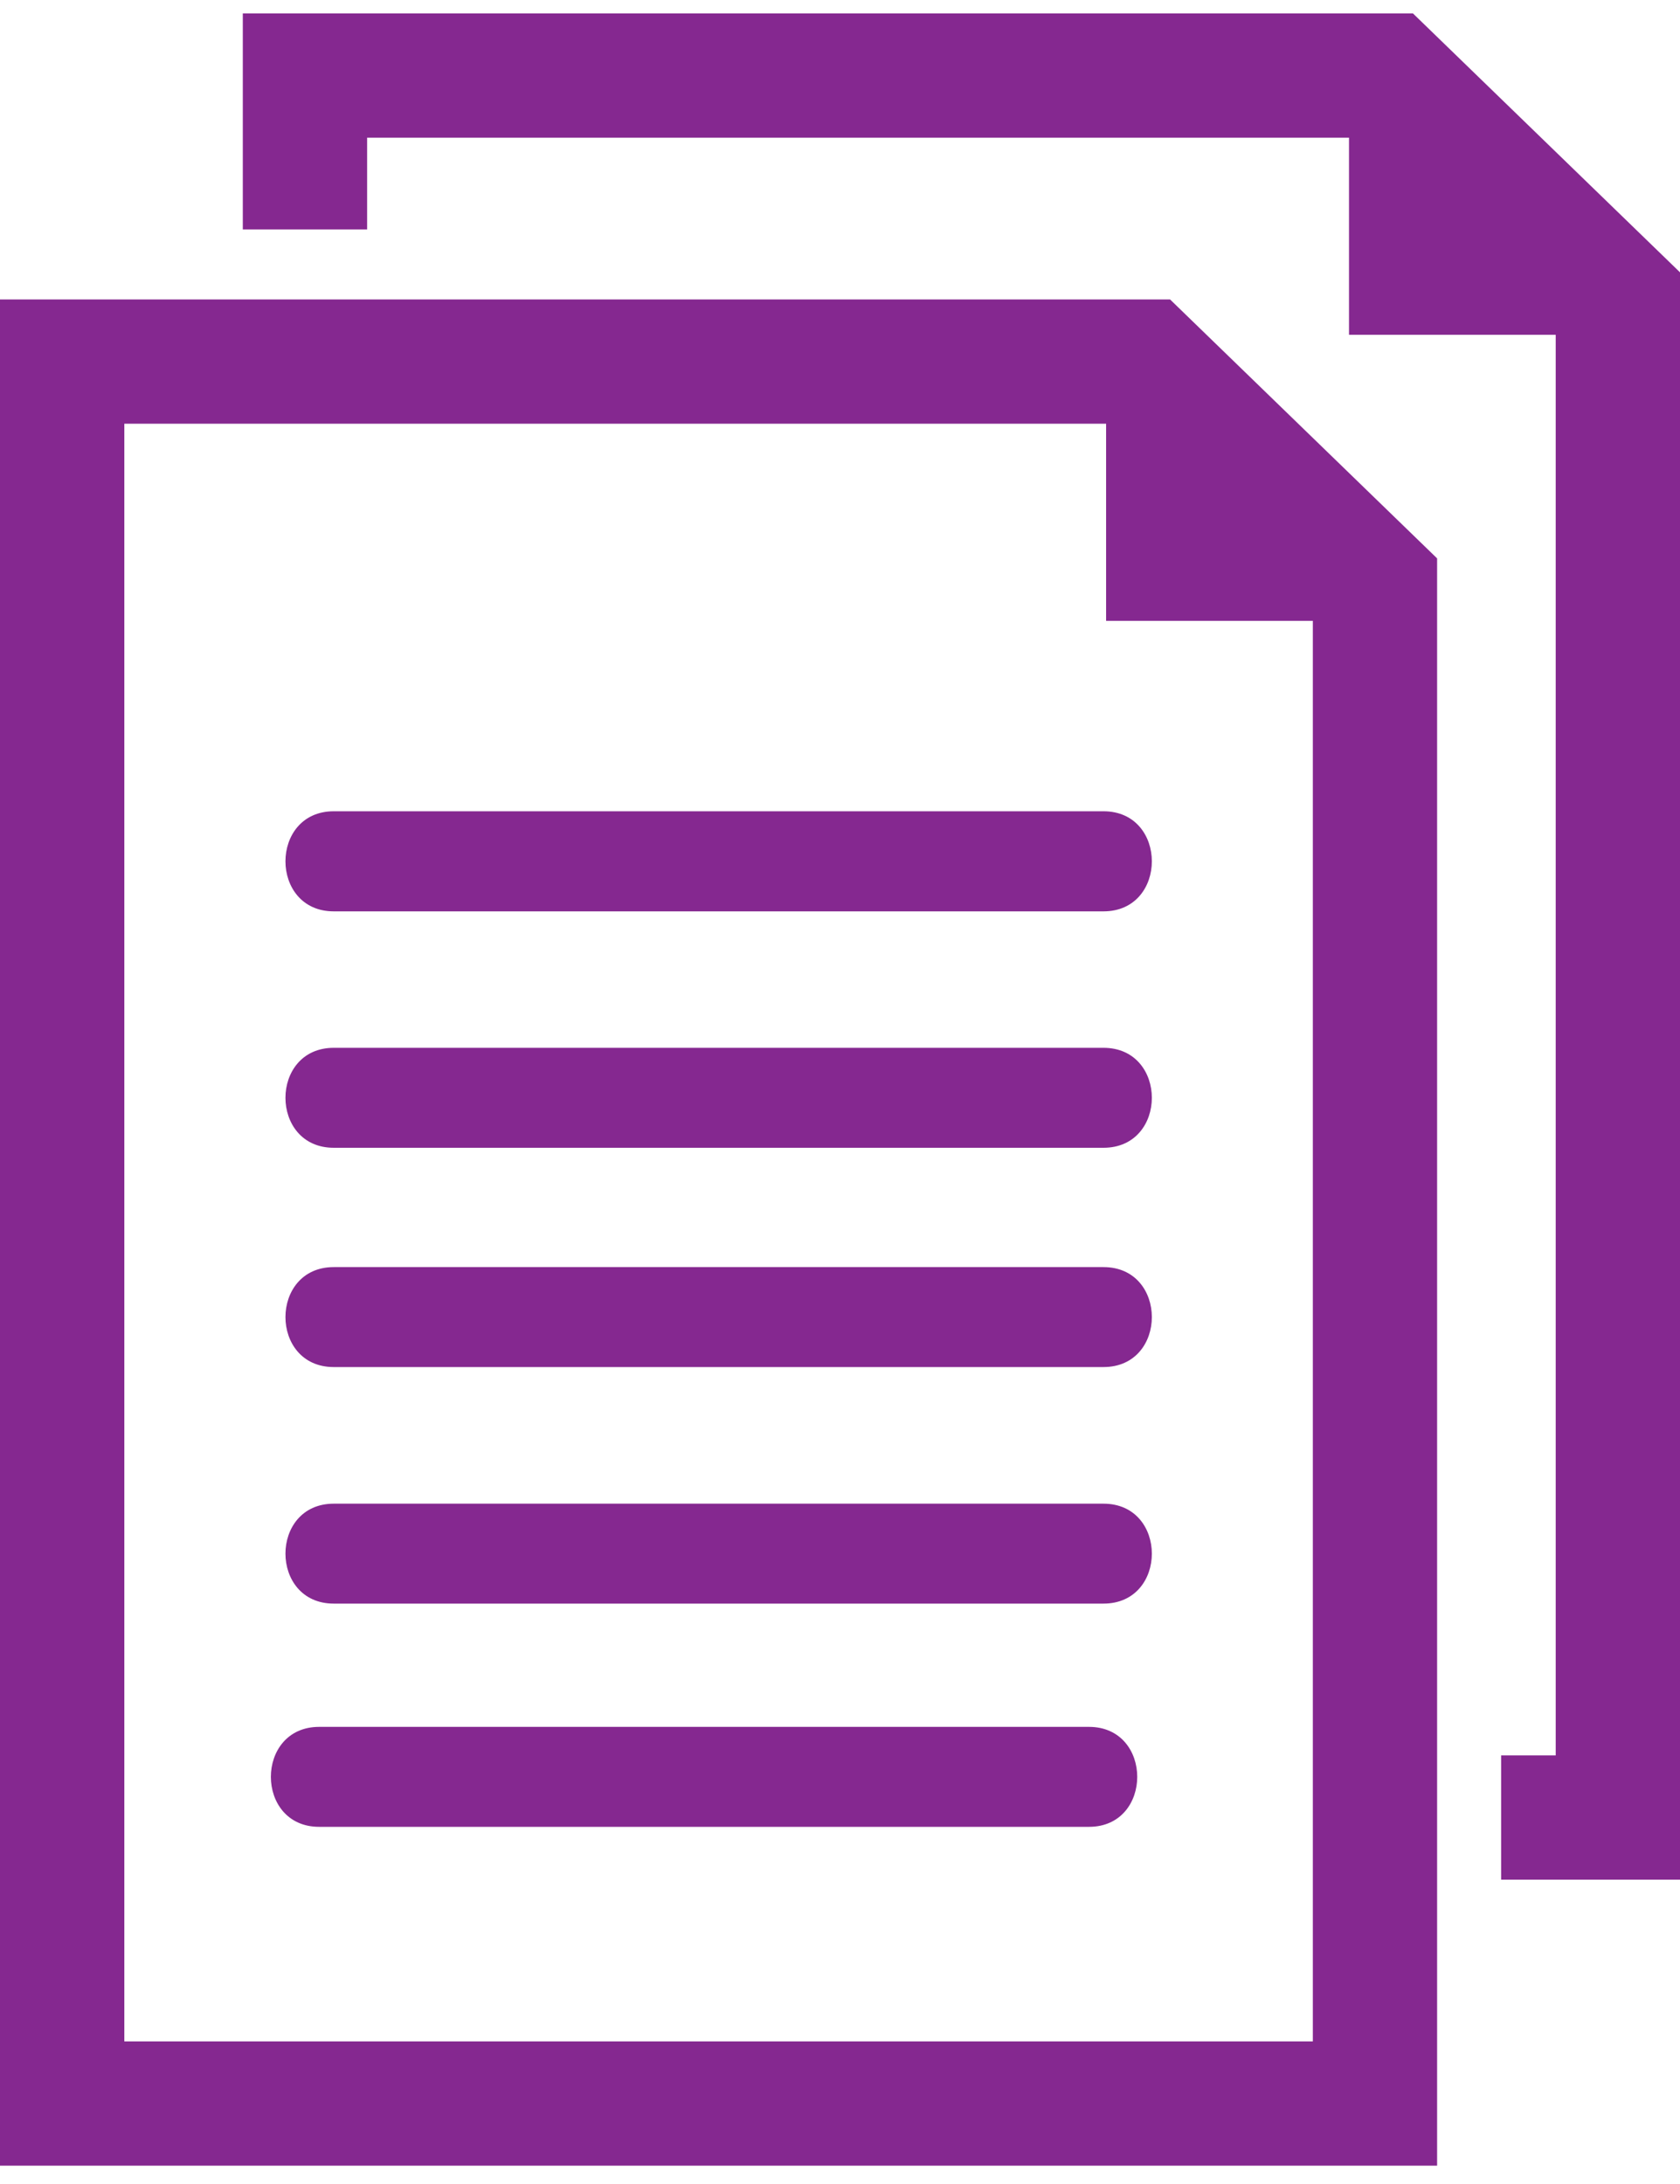
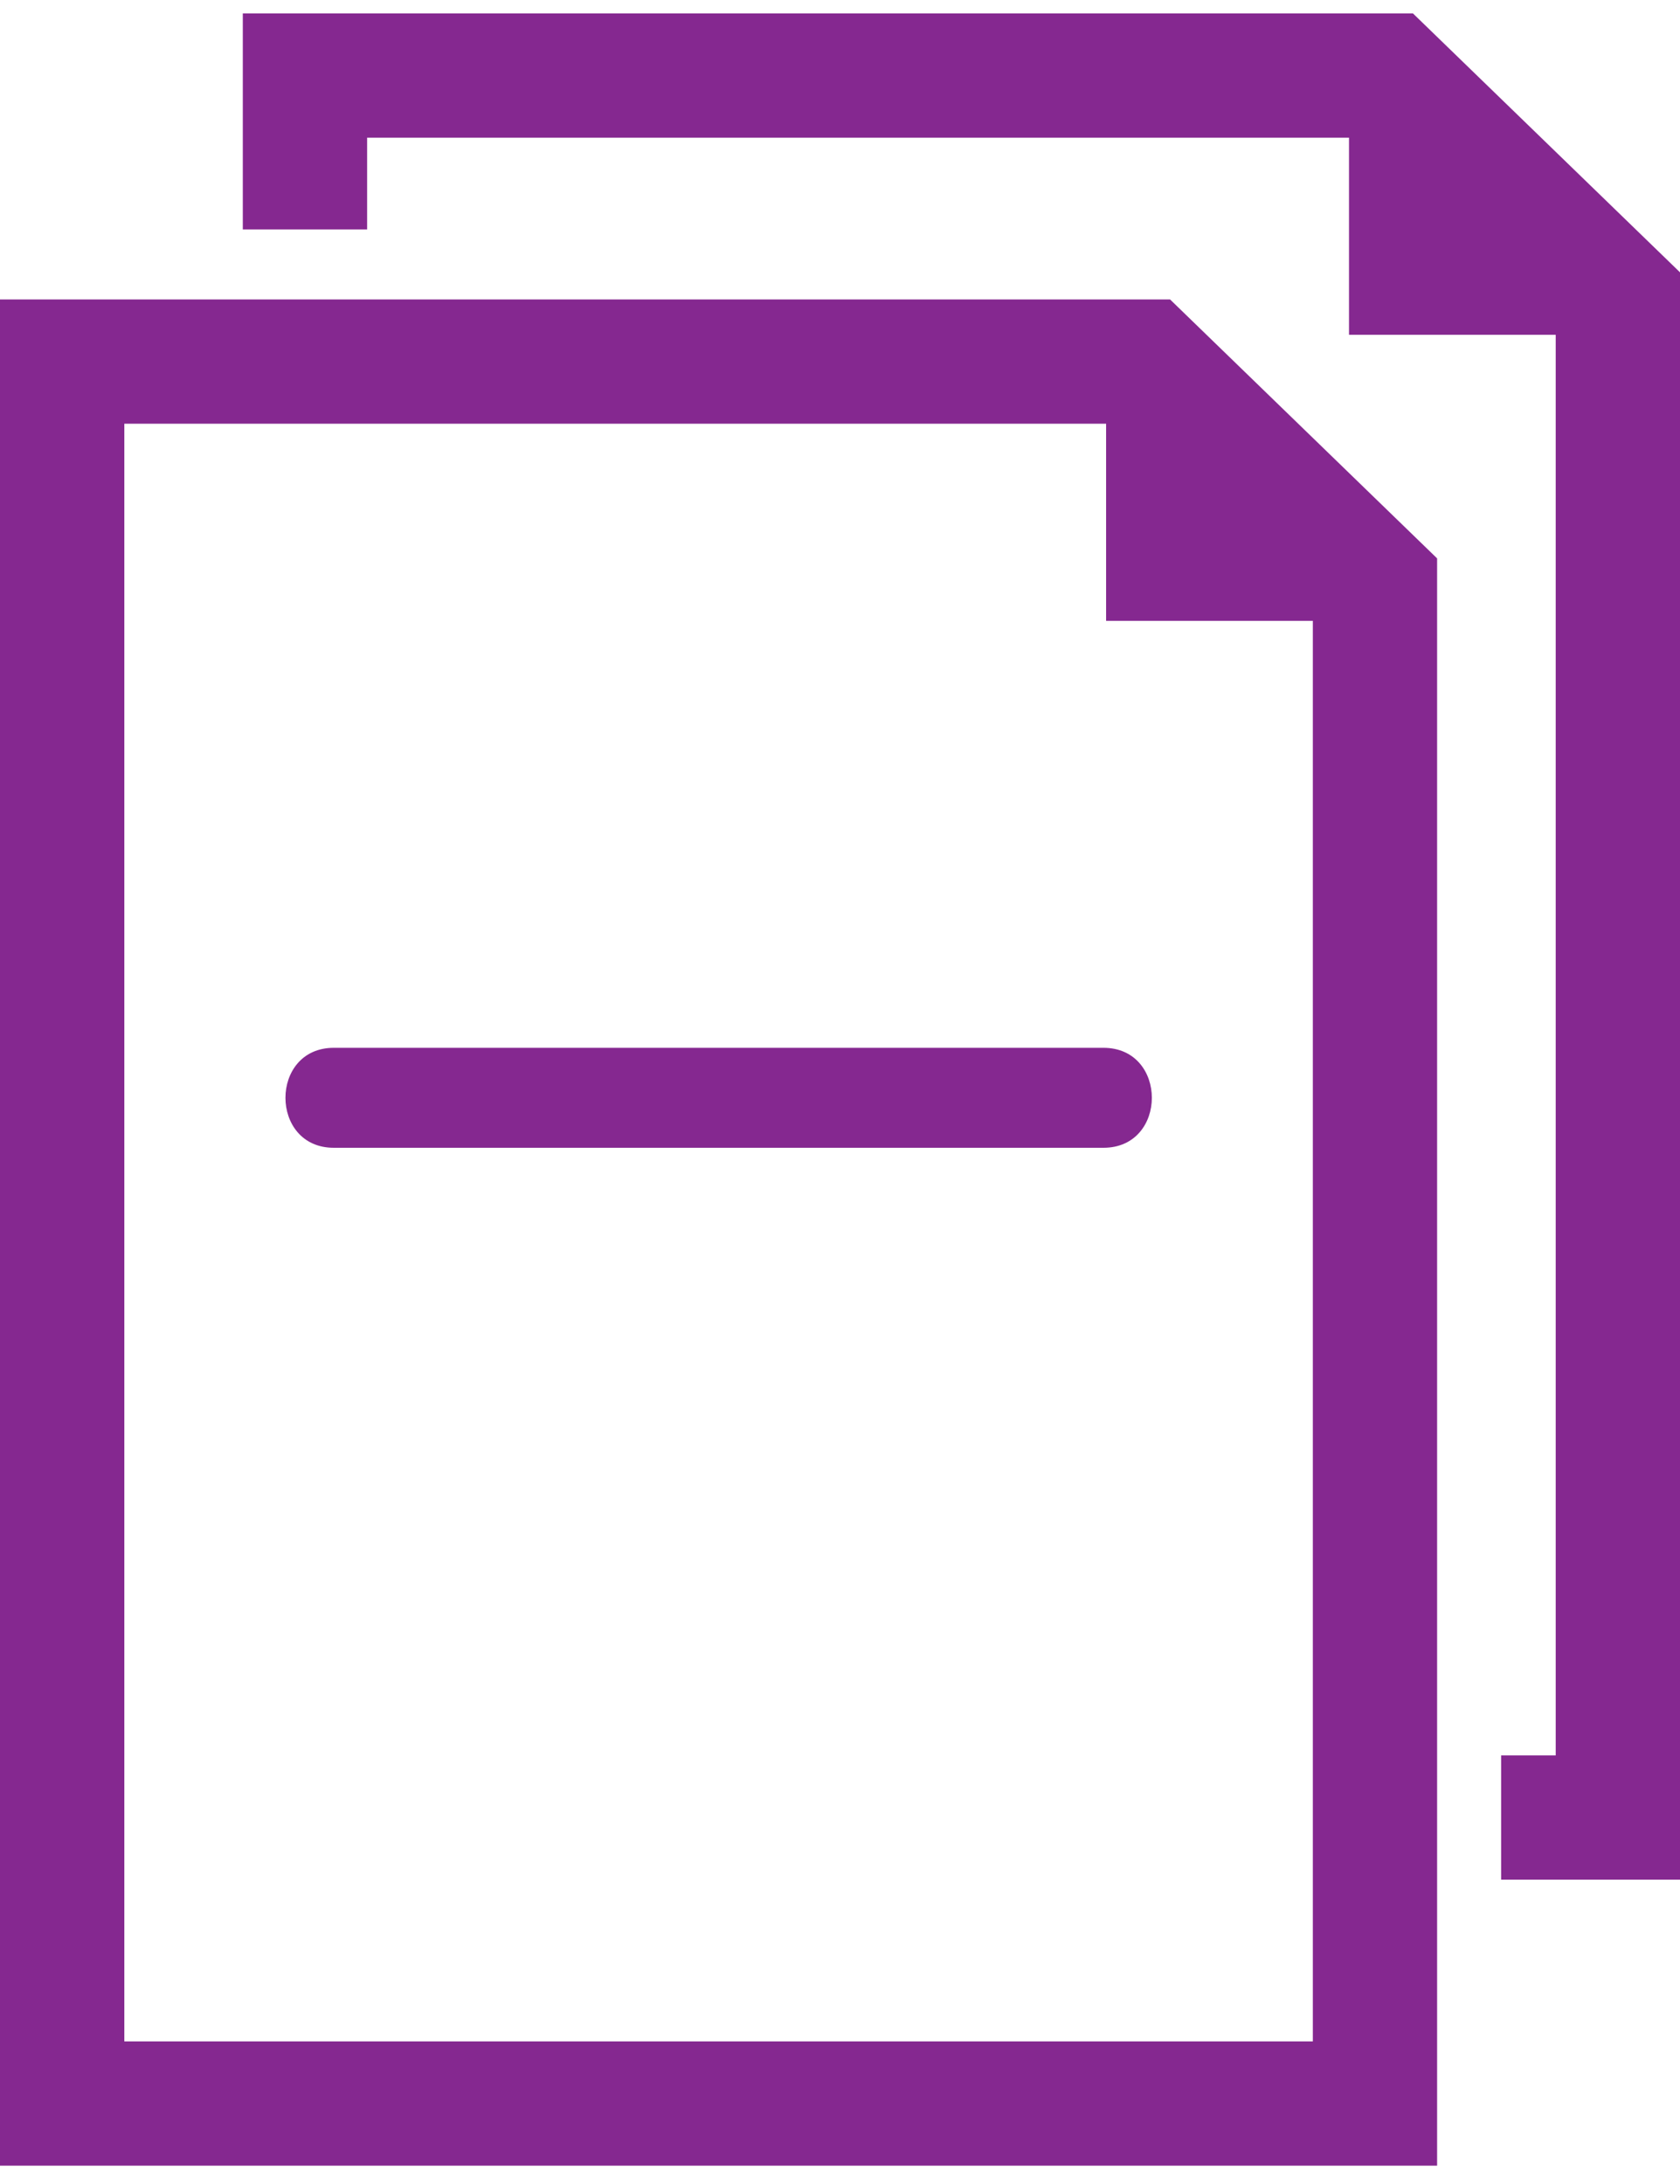
<svg xmlns="http://www.w3.org/2000/svg" width="40" height="52" viewBox="0 0 40 52" fill="none">
-   <path d="M7.947 19.316C6.413 19.316 6.413 21.699 7.947 21.699C14.056 21.699 20.164 21.699 26.273 21.699C27.809 21.699 27.809 19.316 26.273 19.316C20.164 19.316 14.056 19.316 7.947 19.316Z" fill="#852890" />
  <path d="M26.273 24.948C20.164 24.948 14.056 24.948 7.947 24.948C6.413 24.948 6.413 27.328 7.947 27.328C14.056 27.328 20.164 27.328 26.273 27.328C27.809 27.328 27.809 24.948 26.273 24.948Z" fill="#852890" />
-   <path d="M26.273 30.169C20.164 30.169 14.056 30.169 7.947 30.169C6.413 30.169 6.413 32.549 7.947 32.549C14.056 32.549 20.164 32.549 26.273 32.549C27.809 32.549 27.809 30.169 26.273 30.169Z" fill="#852890" />
-   <path d="M26.273 35.802C20.164 35.802 14.056 35.802 7.947 35.802C6.413 35.802 6.413 38.181 7.947 38.181C14.056 38.181 20.164 38.181 26.273 38.181C27.809 38.181 27.809 35.802 26.273 35.802Z" fill="#852890" />
-   <path d="M25.928 41.116C19.817 41.116 13.707 41.116 7.599 41.116C6.066 41.116 6.066 43.496 7.599 43.496C13.707 43.496 19.817 43.496 25.928 43.496C27.46 43.496 27.46 41.116 25.928 41.116Z" fill="#852890" />
  <path d="M0 7.13V51.564H34.217V13.295L27.859 7.13H0ZM31.26 48.605H2.96V10.088H26.336V14.782H31.258V48.605H31.26Z" fill="#852890" />
  <path d="M5.781 0.32V5.463H8.741V3.278H32.119V7.971H37.041V41.795H35.741V44.754H40V6.484L33.642 0.32H5.781Z" fill="#852890" />
</svg>